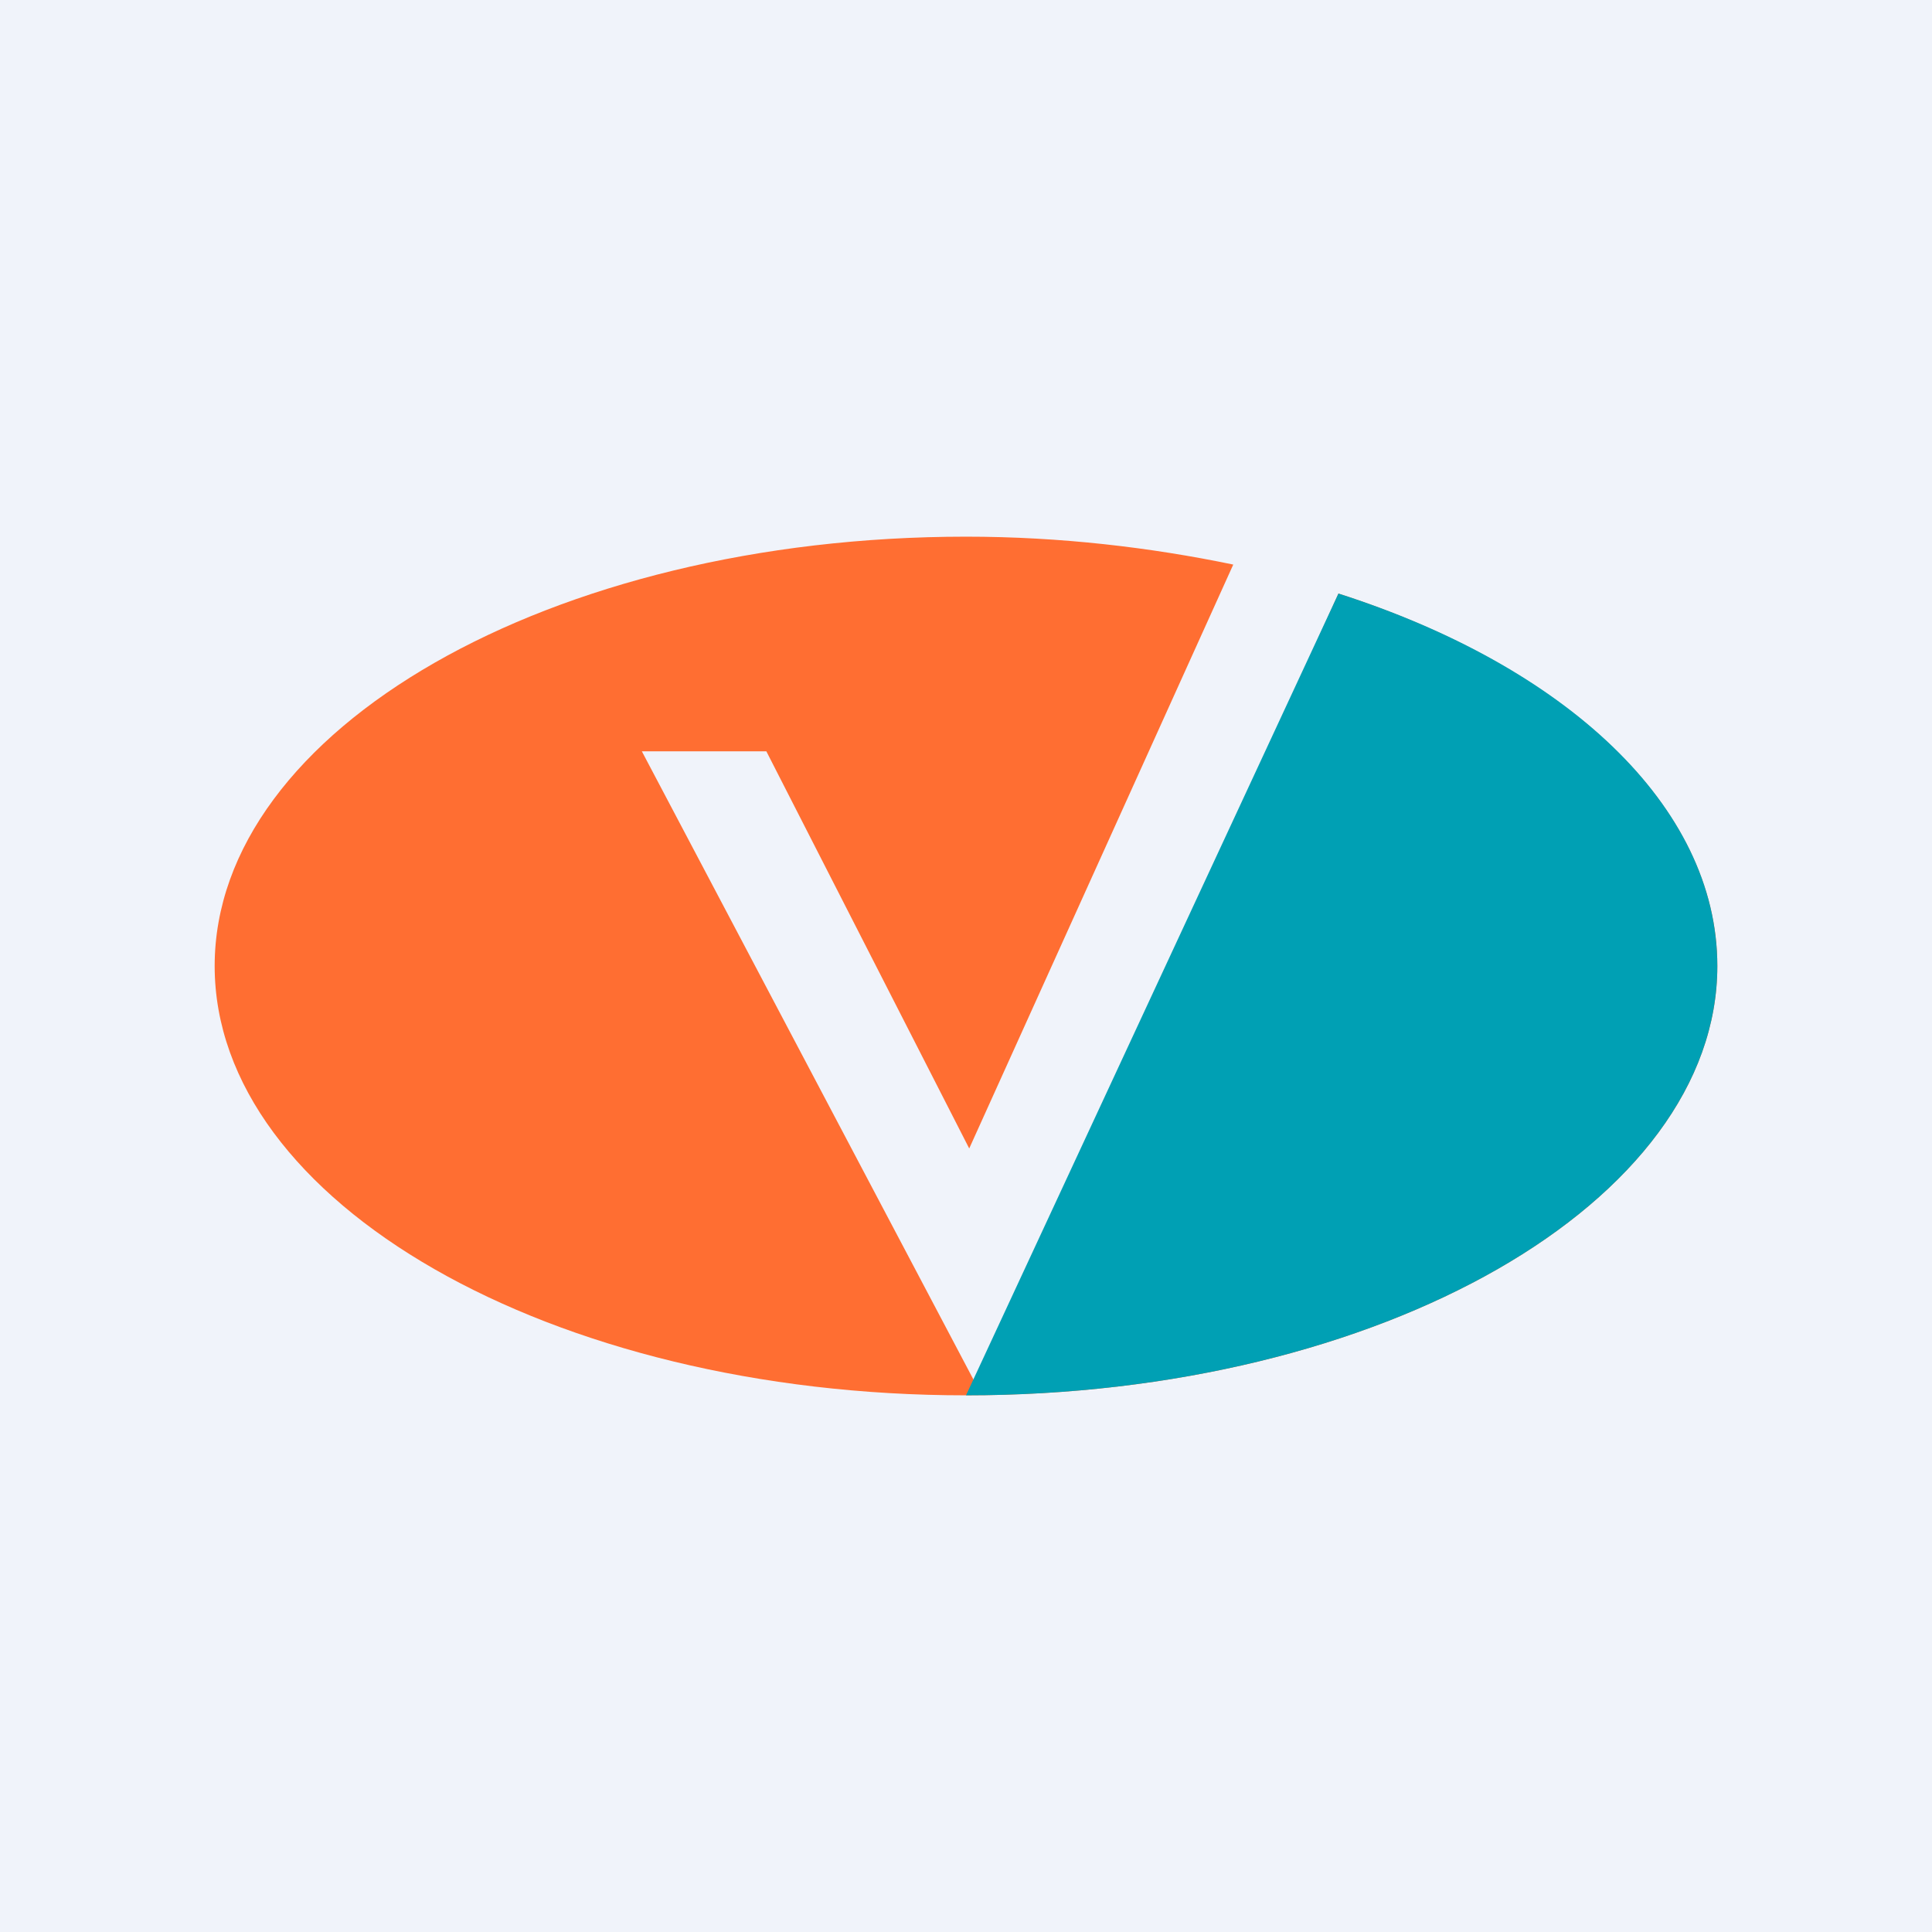
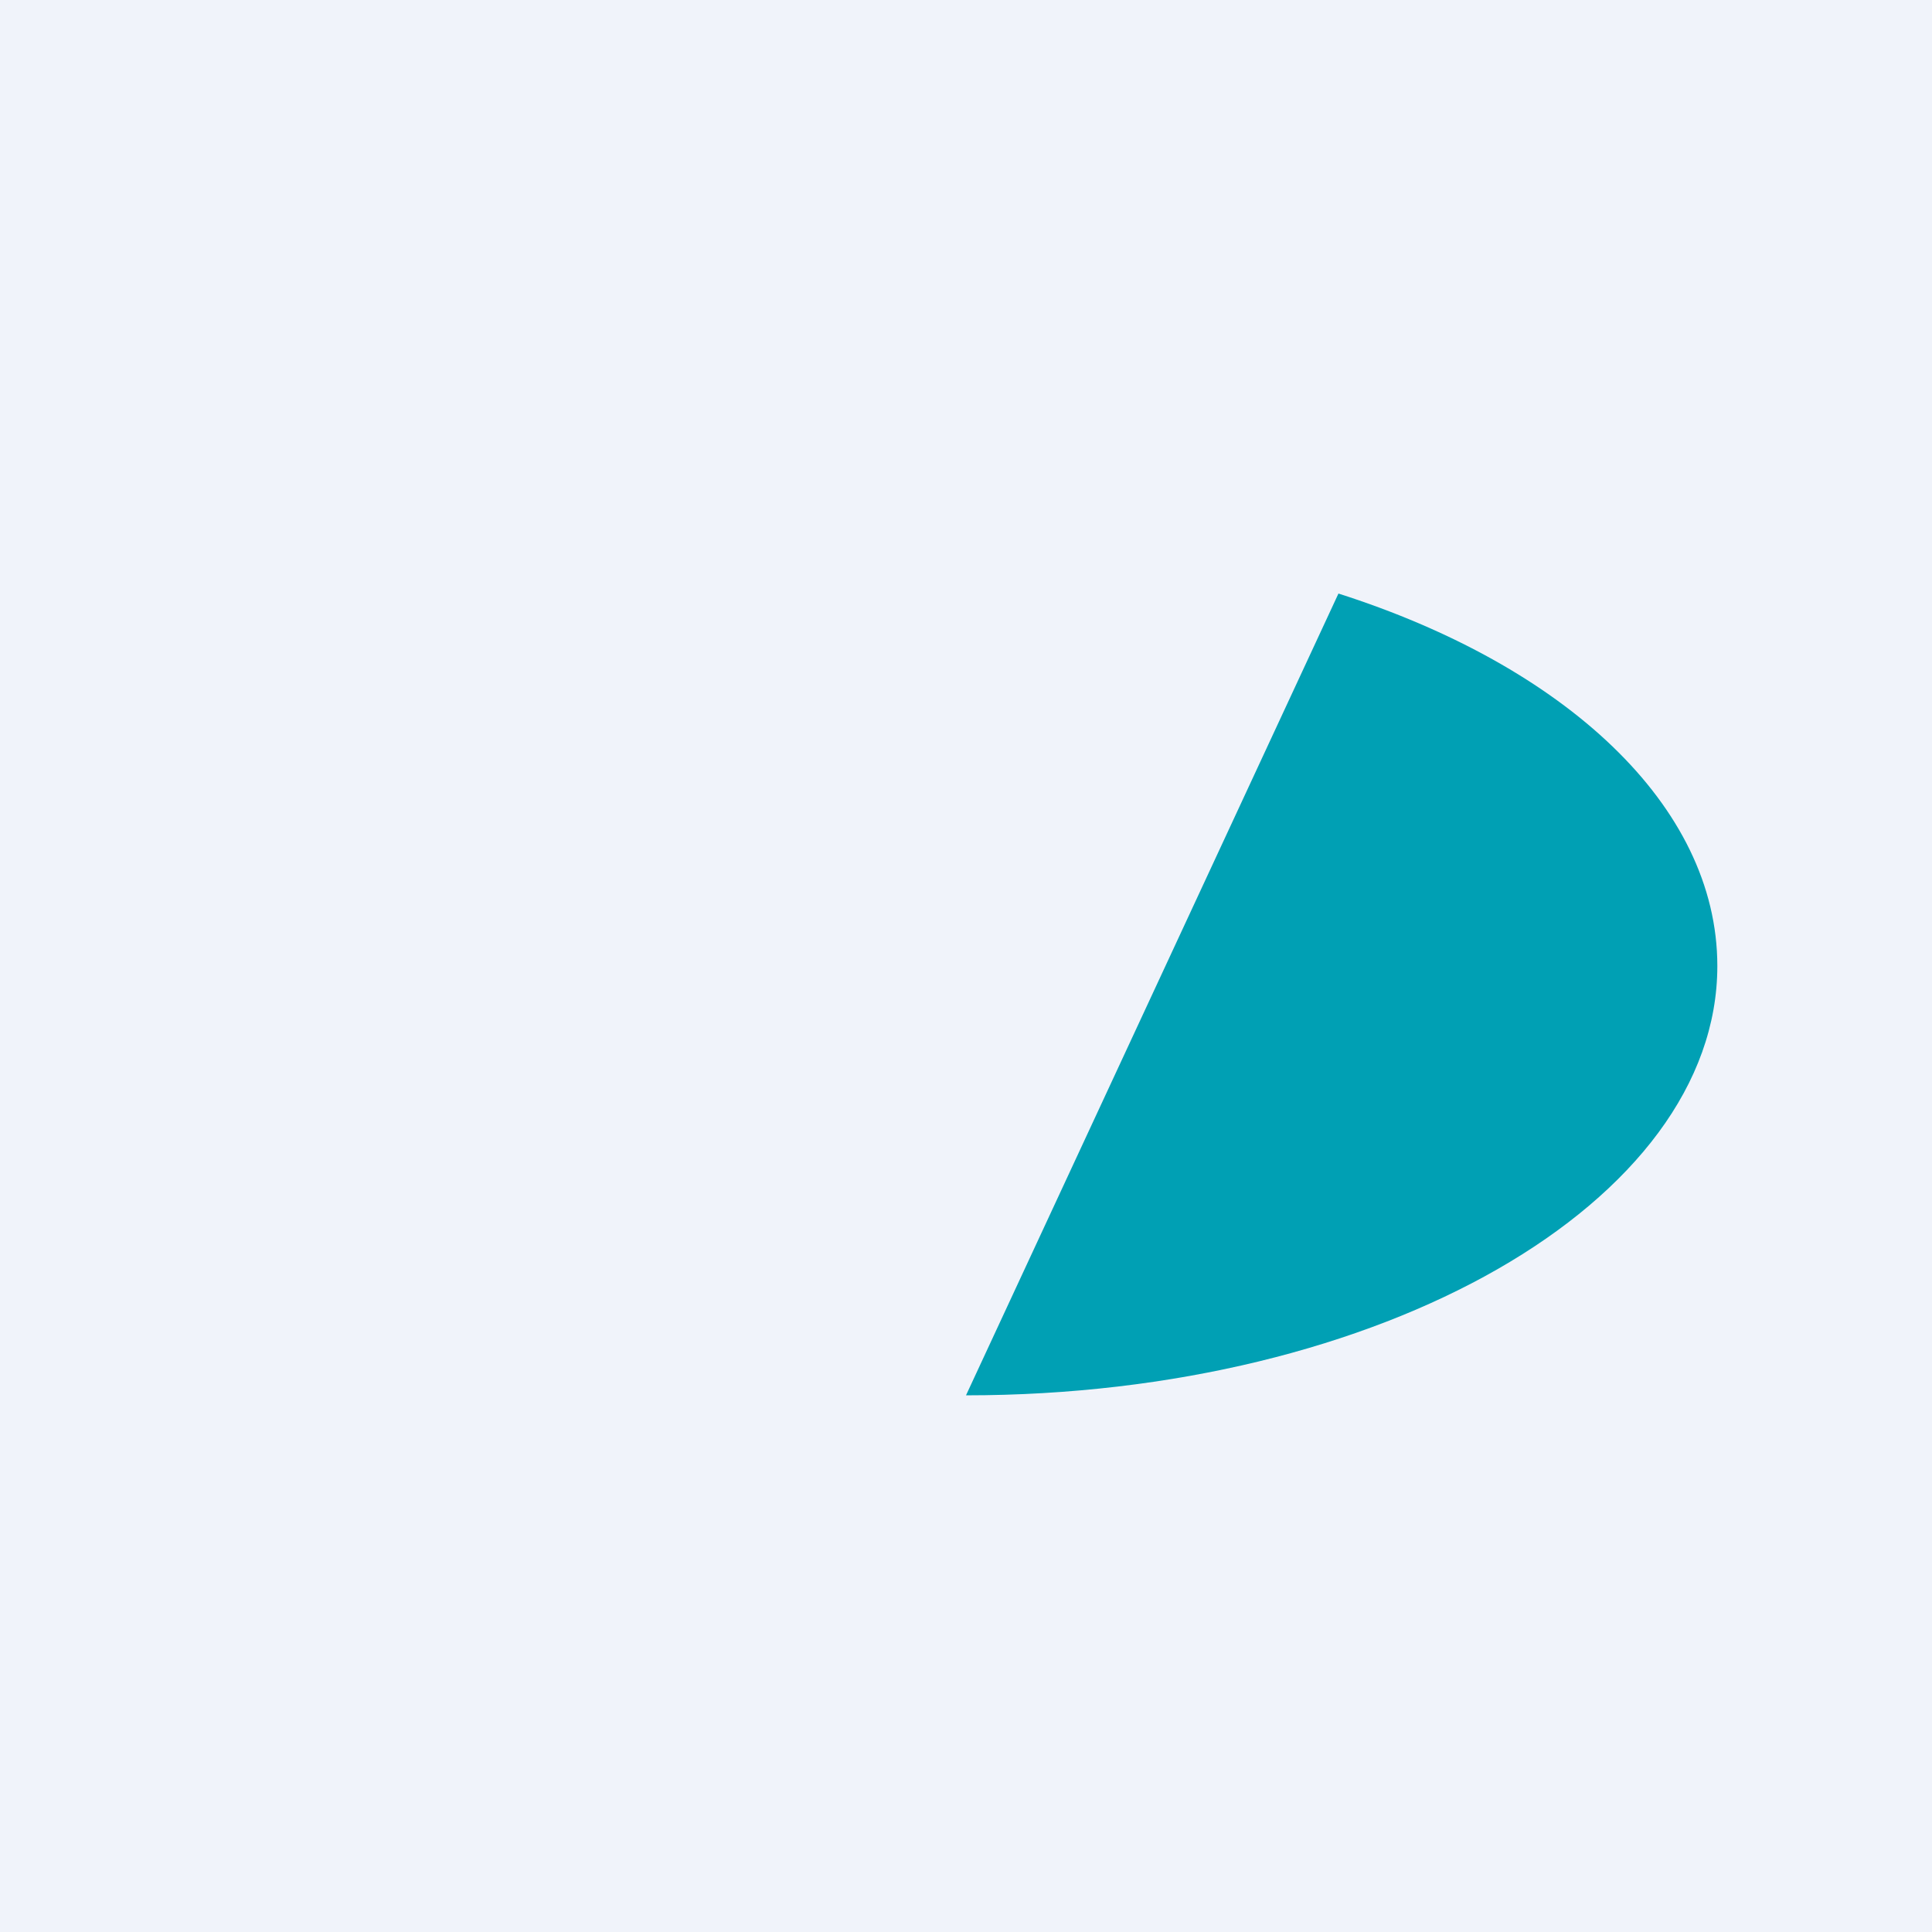
<svg xmlns="http://www.w3.org/2000/svg" width="18" height="18">
  <path fill="#F0F3FA" d="M0 0h18v18H0z" />
-   <path d="M12.47 5.53l-3.36 7.4L5.98 7h1.16l1.89 3.7 2.46-5.44C10.72 5.1 9.88 5 9 5 5.13 5 2 6.8 2 9s3.13 4 7 4 7-1.8 7-4c0-1.49-1.42-2.79-3.53-3.47z" fill="#FF6E32" />
  <path d="M9 13l3.47-7.47C14.57 6.2 16 7.5 16 9c0 2.2-3.13 4-7 4z" fill="#00A0B4" />
</svg>